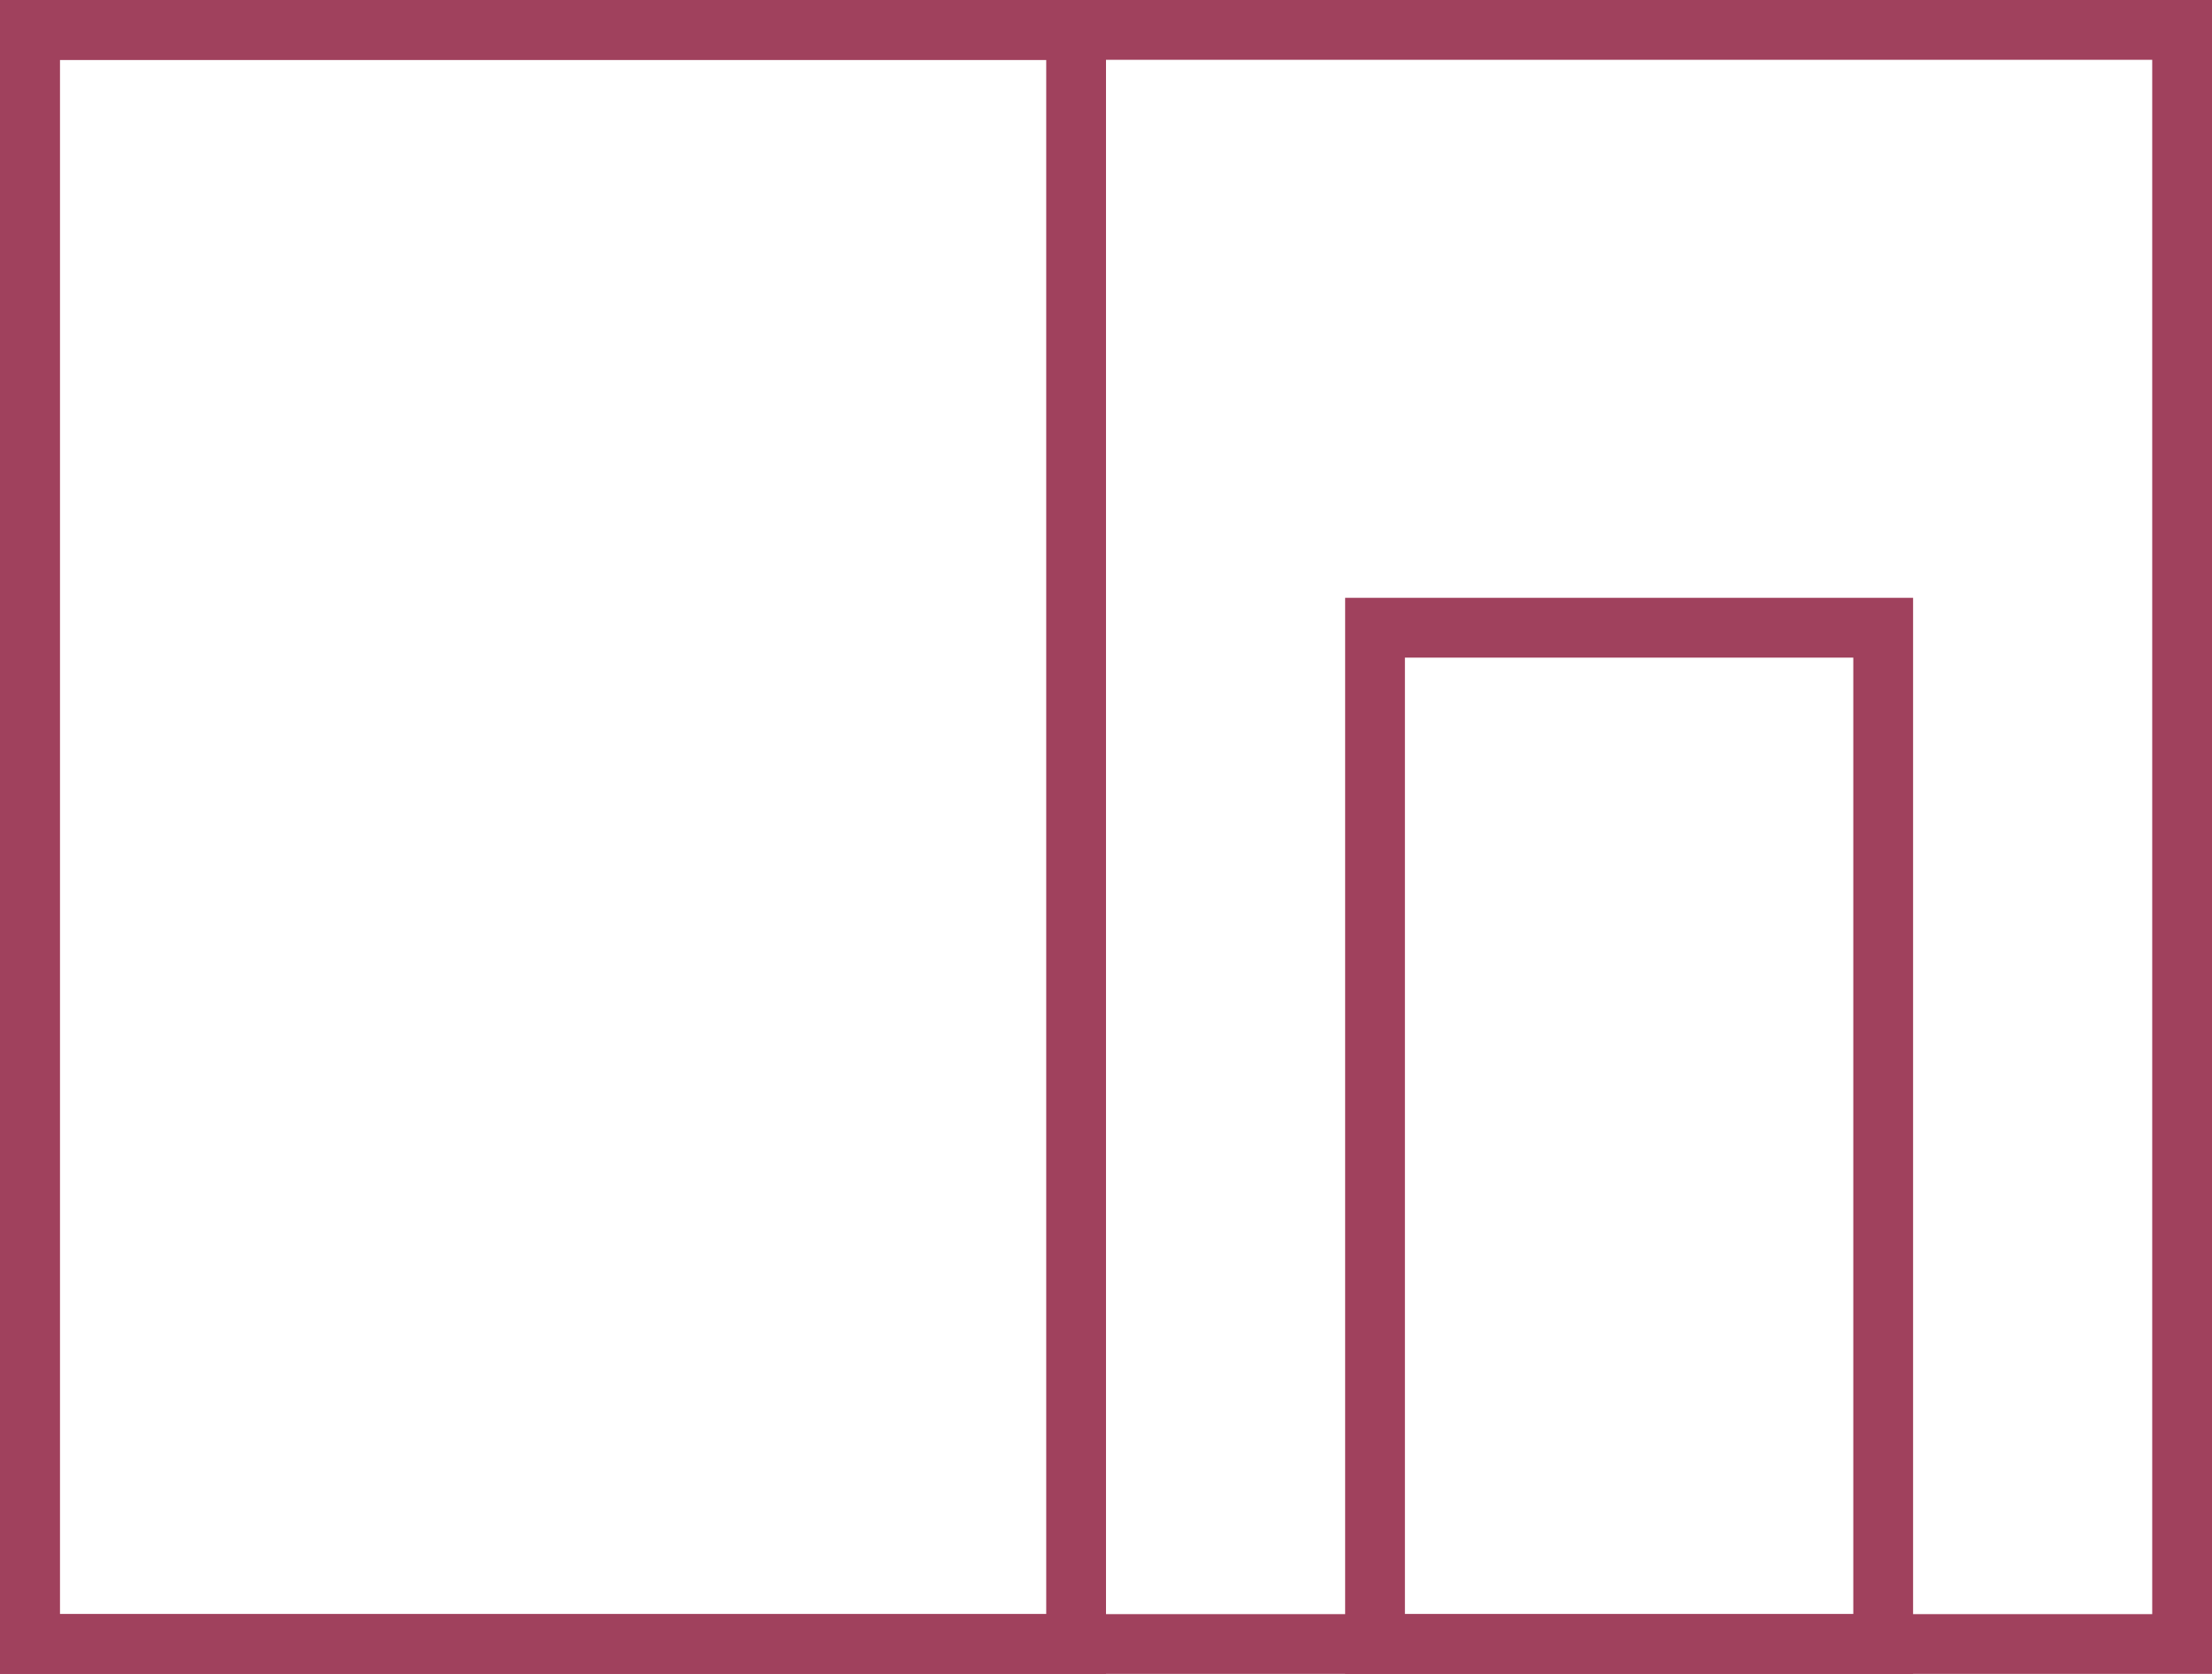
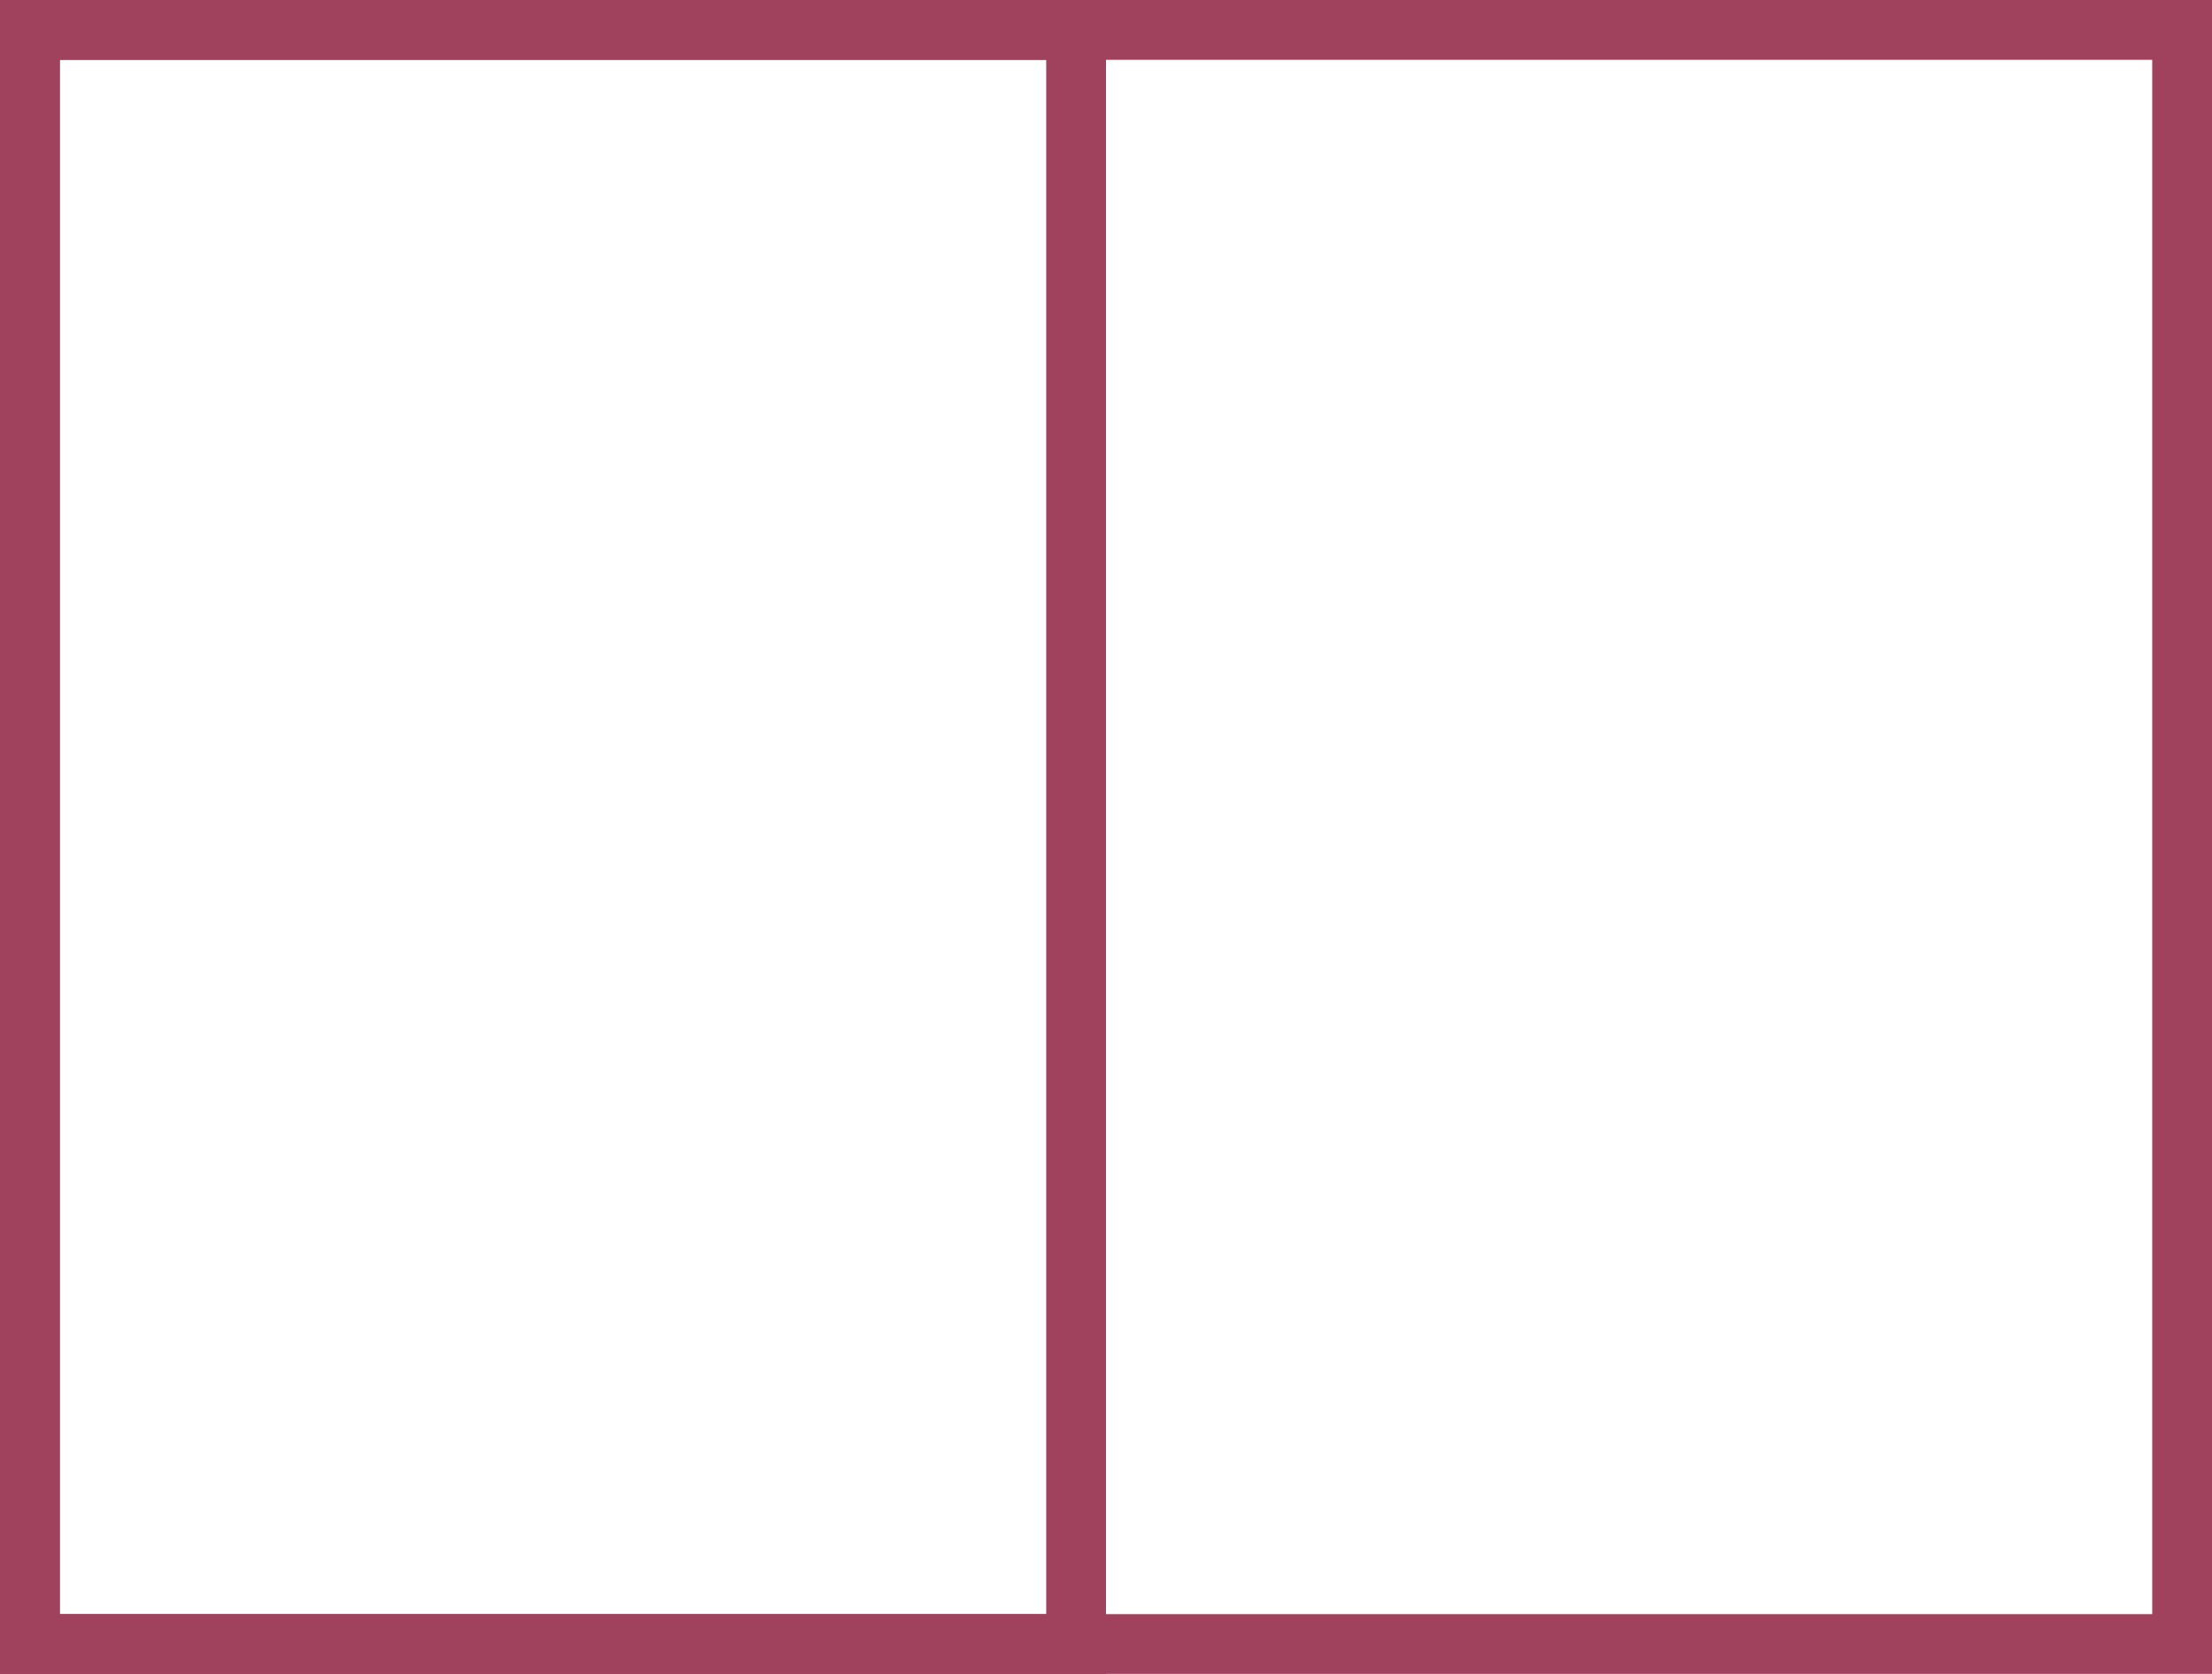
<svg xmlns="http://www.w3.org/2000/svg" width="74px" height="56px" viewBox="0 0 74 56" version="1.1">
  <title>008C8183-F175-48A7-9BFE-5F269C934F33</title>
  <desc>Created with sketchtool.</desc>
  <defs />
  <g id="Page-1" stroke="none" stroke-width="1" fill="none" fill-rule="evenodd">
    <g id="Home-Slide-2" transform="translate(-739, -2160)" stroke="#A0415D" stroke-width="2">
      <g id="icon-vorota" transform="translate(739, 2160)">
        <rect id="Rectangle-4-Copy-2" x="1" y="1" width="72" height="54" />
        <rect id="Rectangle-4-Copy-2" x="1" y="1" width="35" height="54" />
-         <rect id="Rectangle-4-Copy-2" x="46" y="21" width="17" height="34" />
      </g>
    </g>
  </g>
</svg>